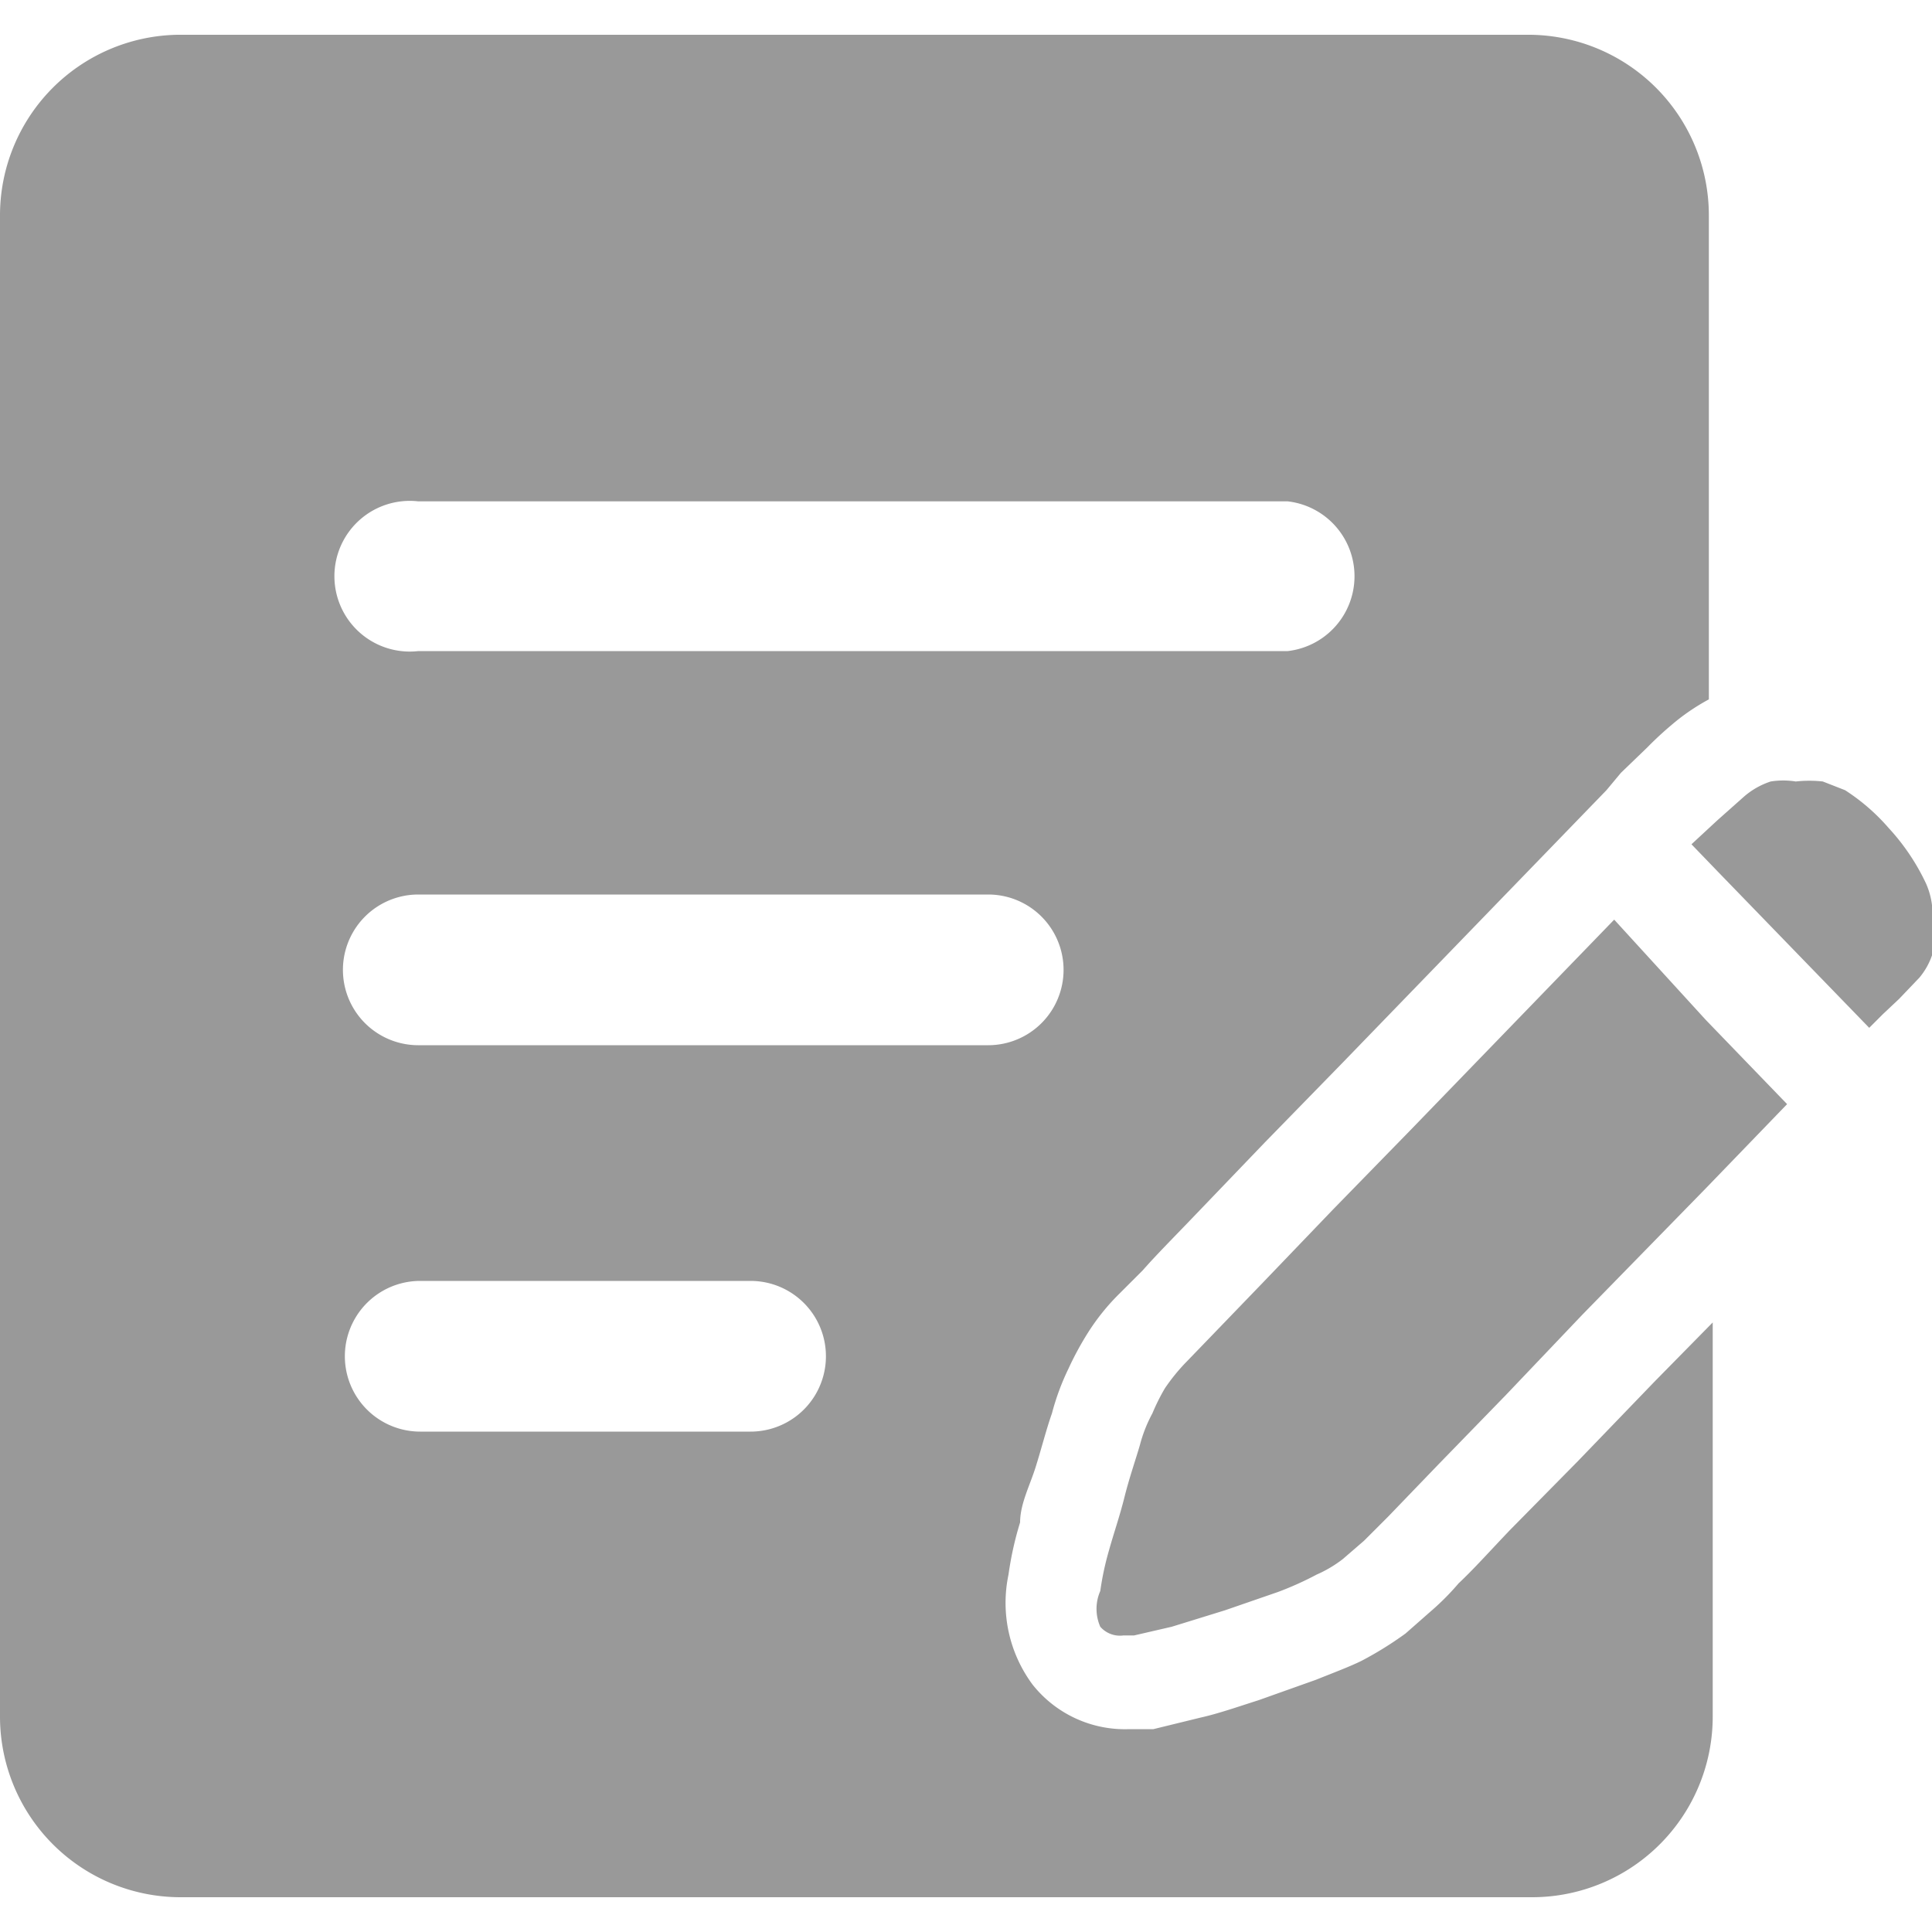
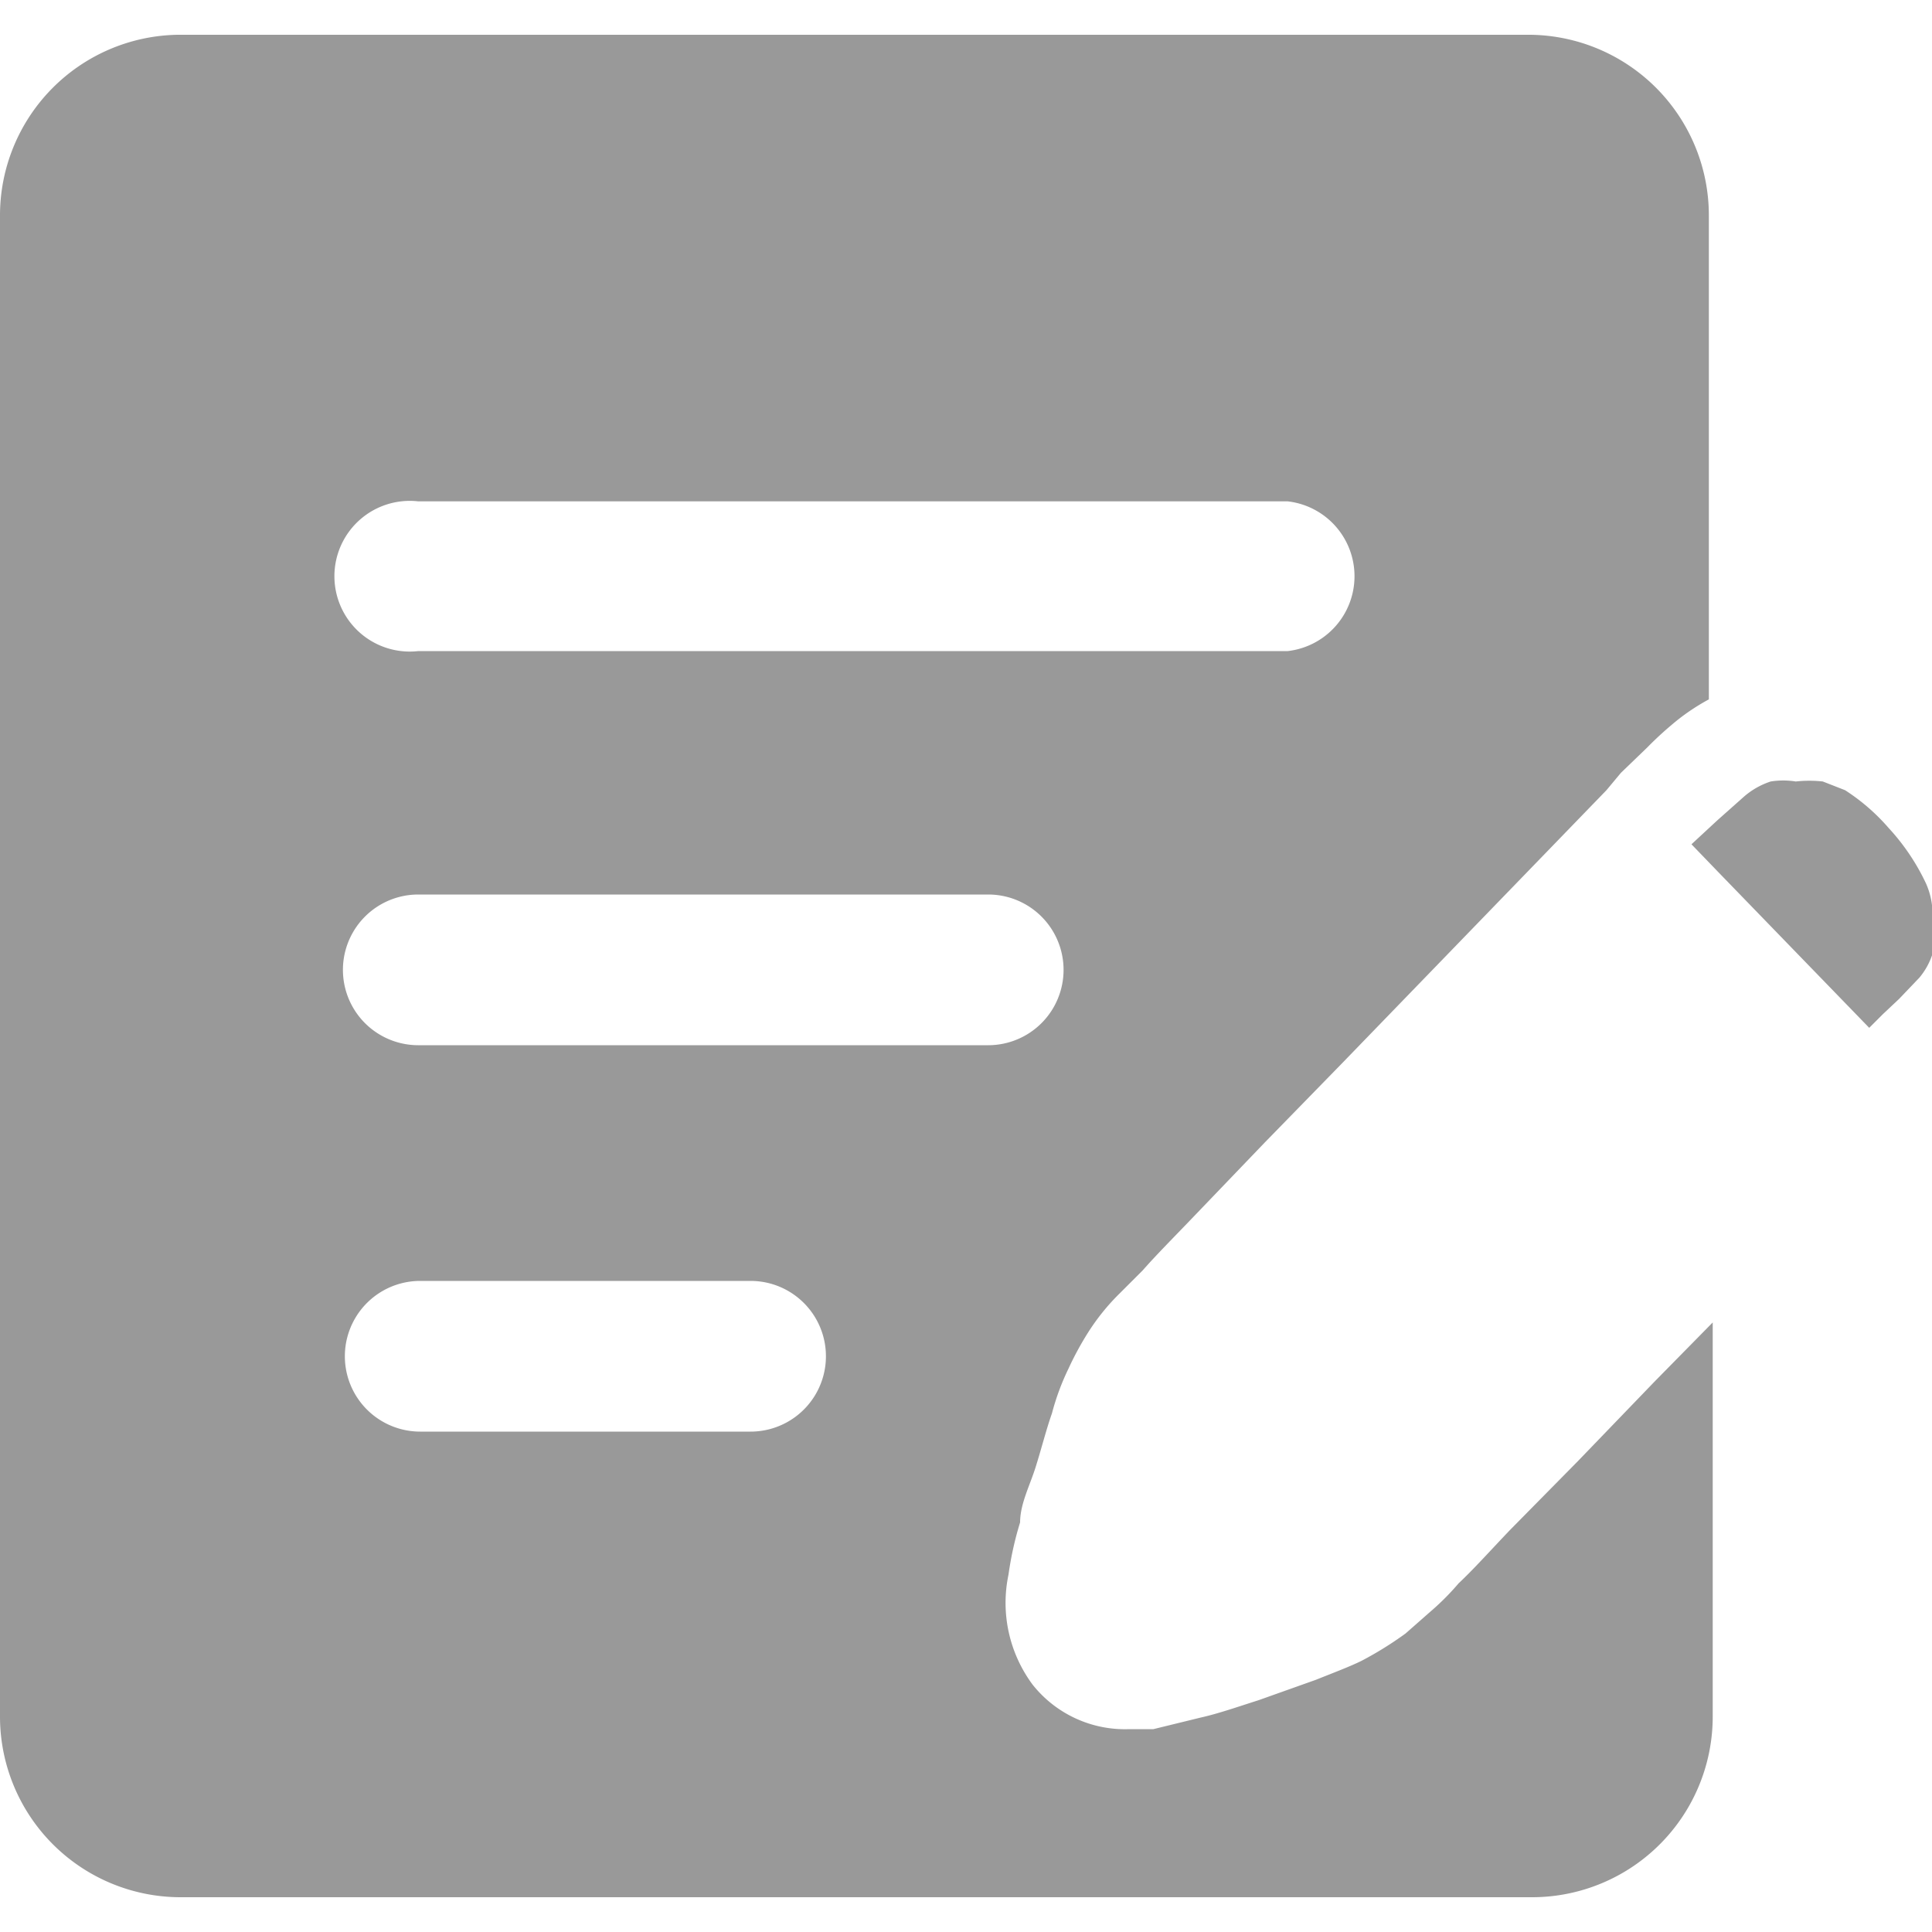
<svg xmlns="http://www.w3.org/2000/svg" id="图层_1" data-name="图层 1" viewBox="0 0 20 20">
  <defs>
    <style>.cls-1{fill:#999999;}</style>
  </defs>
  <path class="cls-1" d="M16.33,15.13h0l-.7.71c-.21.22-.38.41-.53.55a2.67,2.67,0,0,1-.3.3l-.25.22a3.68,3.68,0,0,1-.45.28c-.12.06-.28.12-.48.2l-.59.21c-.22.07-.42.14-.6.18l-.49.12h-.25a1.22,1.22,0,0,1-1-.46,1.42,1.42,0,0,1-.25-1.14,3.43,3.43,0,0,1,.12-.54c0-.19.1-.38.16-.57s.11-.39.17-.56a2.53,2.53,0,0,1,.17-.46,3.22,3.22,0,0,1,.2-.37,2.28,2.28,0,0,1,.33-.41l0,0,.24-.24c.14-.16.33-.35.55-.58l.71-.74.8-.82,2.74-2.83.05-.06h0L16.78,8l.27-.26a3.65,3.65,0,0,1,.32-.29h0a2.2,2.2,0,0,1,.32-.21v-5A1.87,1.87,0,0,0,15.84.36h-14A1.87,1.87,0,0,0,0,2.23V17.77a1.87,1.87,0,0,0,1.86,1.87h14a1.87,1.87,0,0,0,1.87-1.87V13.69l-.6.61Zm-12-9.94h9a.78.78,0,0,1,0,1.55h-9a.78.78,0,1,1,0-1.55Zm3.42,9.63H4.35a.78.78,0,1,1,0-1.56H7.77a.78.78,0,0,1,0,1.56Zm-3.42-4a.78.78,0,0,1,0-1.56h5.9a.78.78,0,0,1,0,1.56Z" />
  <path class="cls-1" d="M20,9.62a1,1,0,0,0,0-.25.79.79,0,0,0-.06-.22,2.27,2.27,0,0,0-.39-.58,2.1,2.1,0,0,0-.45-.39l-.23-.09a1.26,1.26,0,0,0-.28,0h0a.82.82,0,0,0-.26,0,.8.8,0,0,0-.28.16l-.27.24v0l-.27.25.27.28,1.57,1.62.14-.14.17-.16.21-.22A.73.73,0,0,0,20,9.89.65.65,0,0,0,20,9.62Z" />
-   <path class="cls-1" d="M16.71,9.52,14.6,11.7l-.8.82-.71.74-.54.56-.28.29a2,2,0,0,0-.21.26,2.1,2.1,0,0,0-.13.26,1.47,1.47,0,0,0-.13.33c-.05.17-.11.34-.16.54s-.11.37-.16.55a3,3,0,0,0-.09.42.46.46,0,0,0,0,.37.27.27,0,0,0,.24.09h.11l.39-.09.55-.17.55-.19a3.35,3.35,0,0,0,.4-.18,1.28,1.28,0,0,0,.27-.16l.22-.19.25-.25.52-.54.7-.72.79-.83,1.28-1.31.84-.87-.84-.87Z" />
</svg>